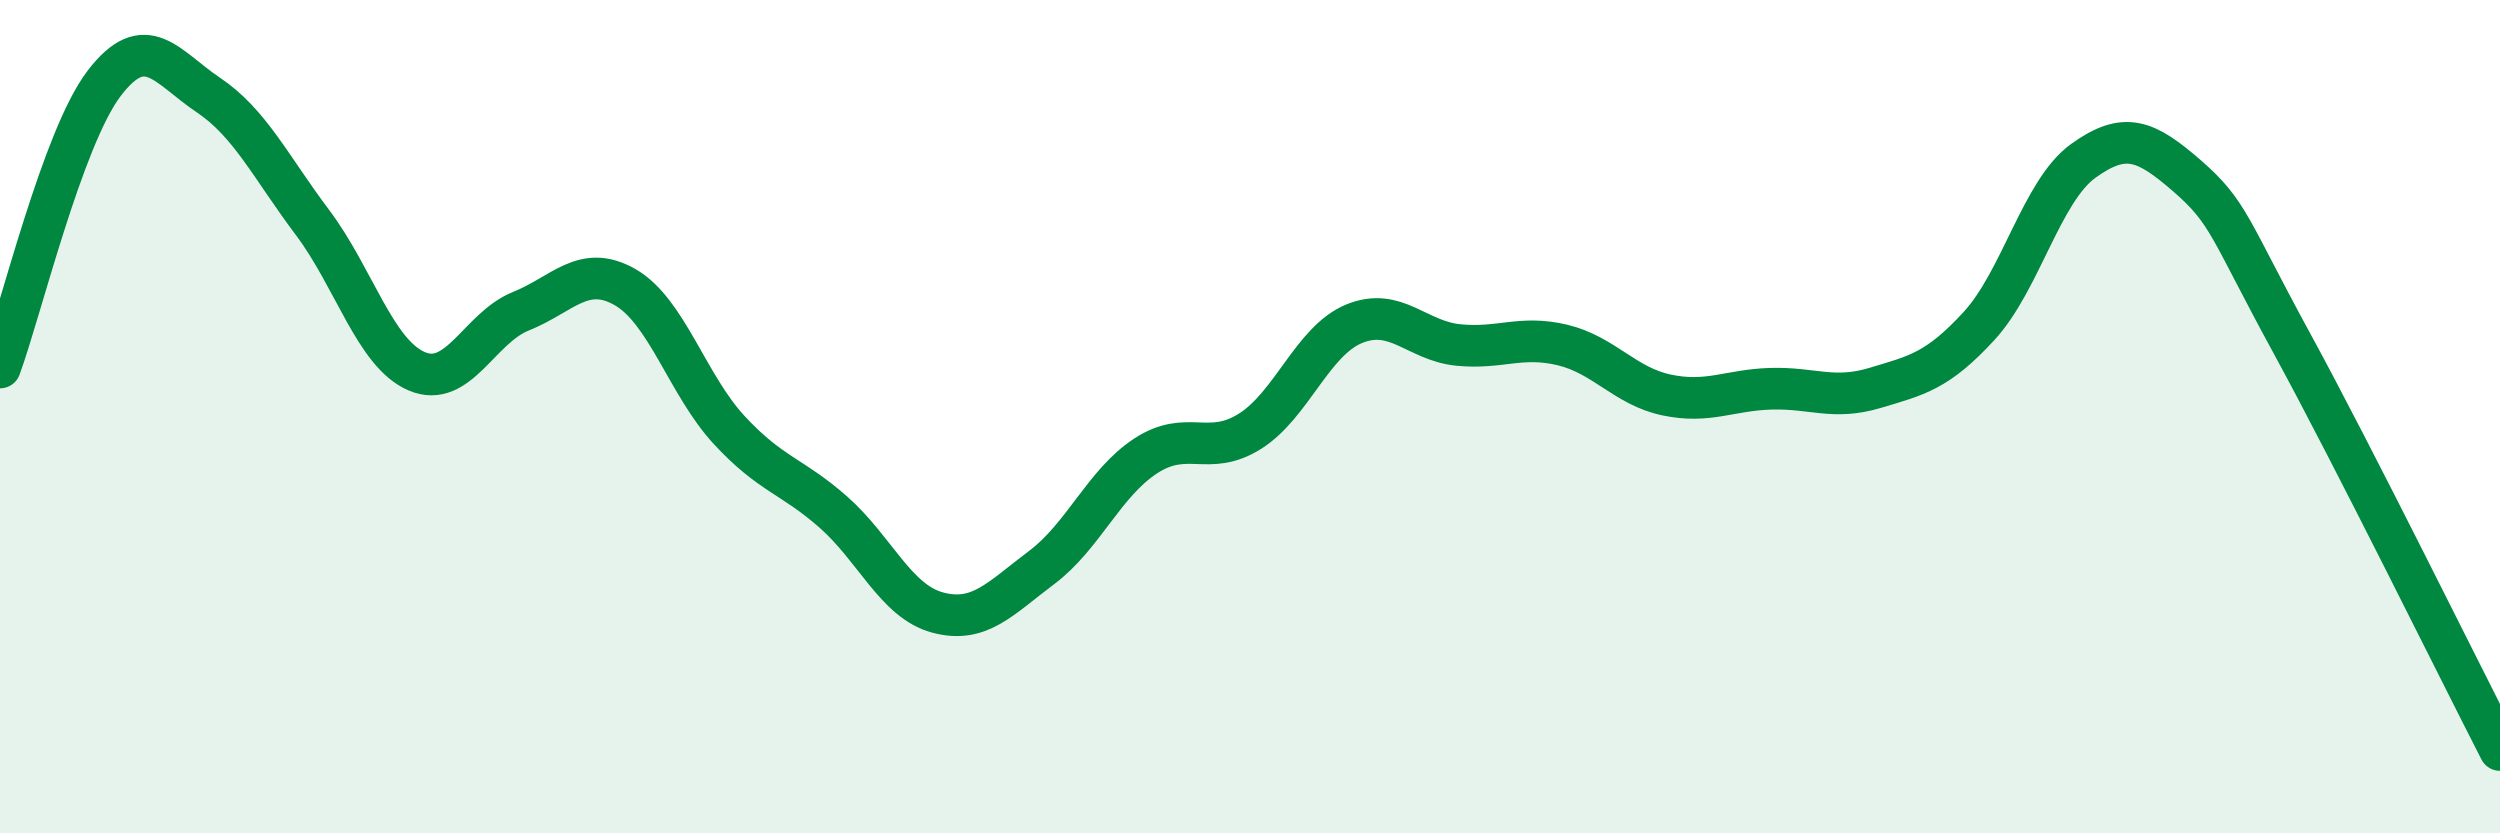
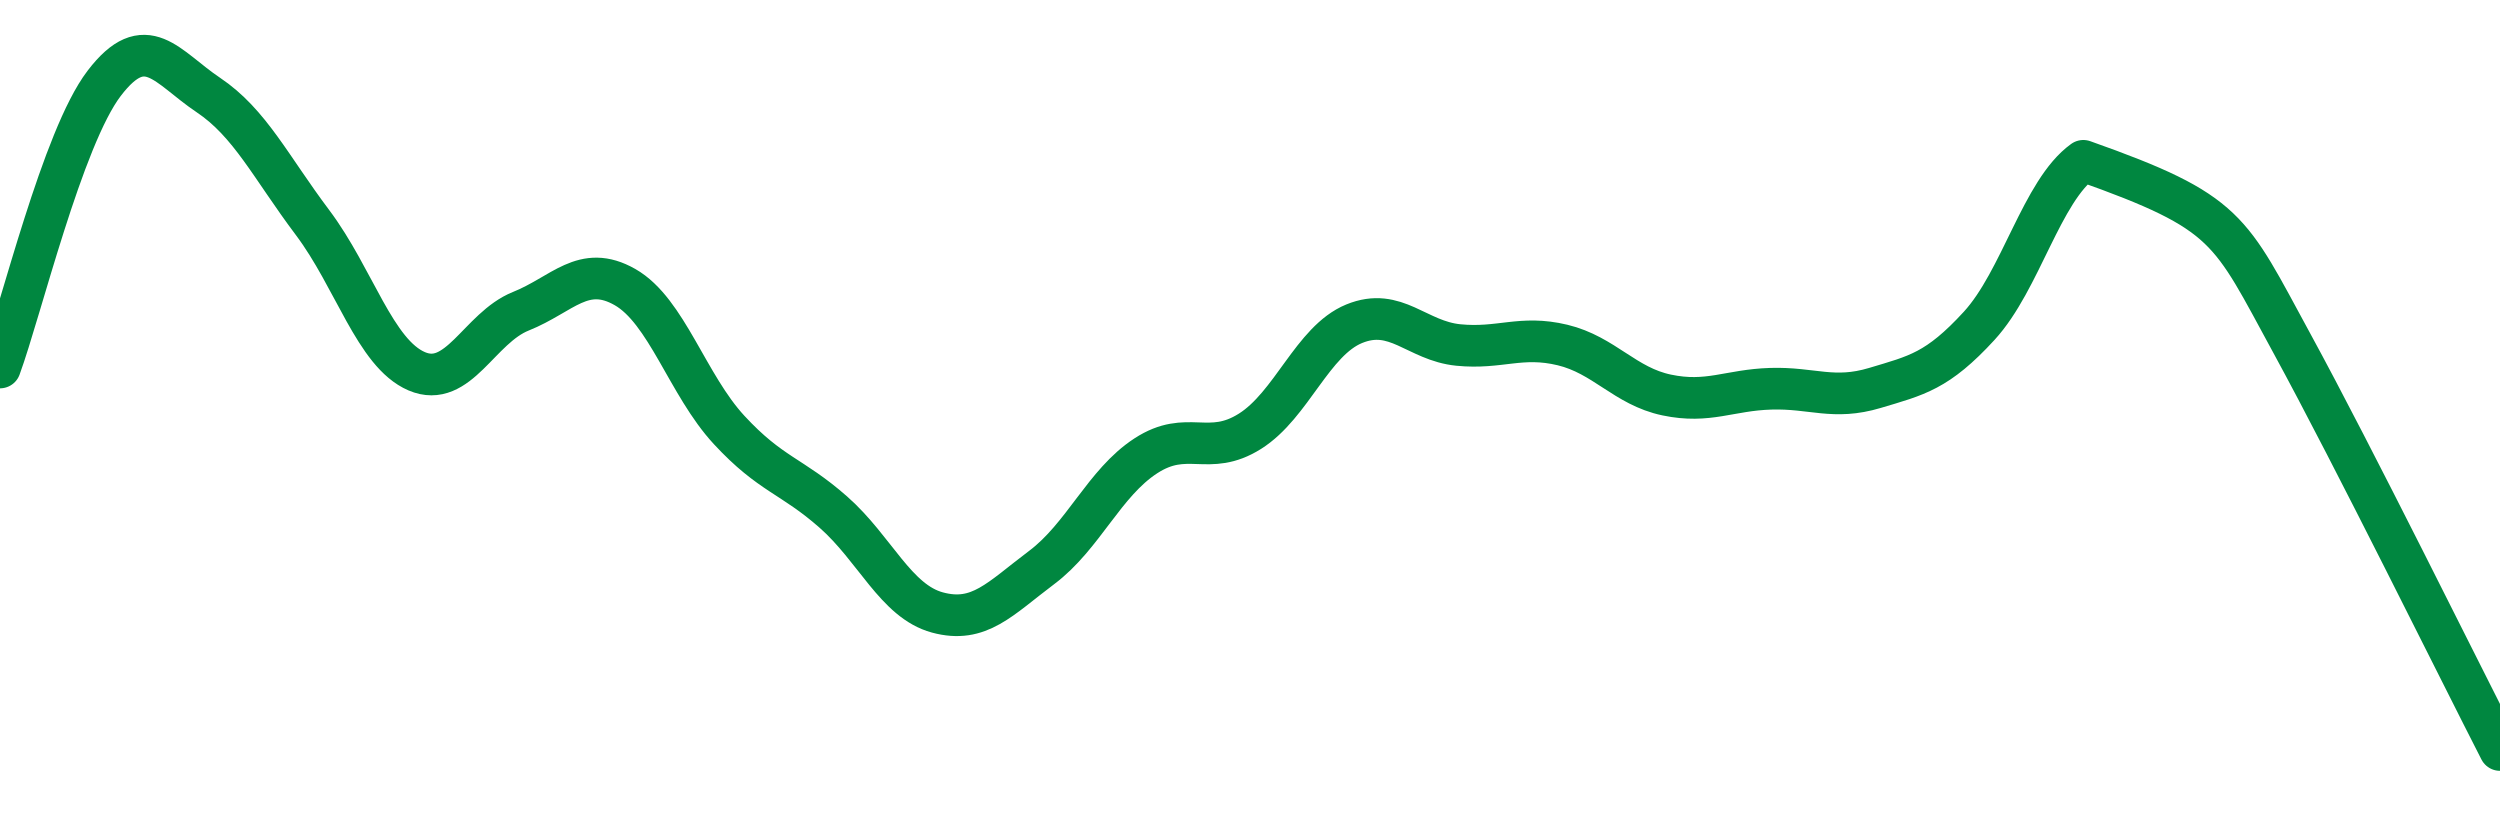
<svg xmlns="http://www.w3.org/2000/svg" width="60" height="20" viewBox="0 0 60 20">
-   <path d="M 0,8.82 C 0.5,7.46 1.5,3.31 2.5,2 C 3.5,0.69 4,1.61 5,2.28 C 6,2.95 6.5,4.01 7.5,5.34 C 8.5,6.67 9,8.48 10,8.91 C 11,9.34 11.5,7.87 12.5,7.47 C 13.5,7.07 14,6.32 15,6.89 C 16,7.46 16.5,9.24 17.5,10.32 C 18.5,11.4 19,11.41 20,12.29 C 21,13.17 21.5,14.43 22.5,14.7 C 23.5,14.97 24,14.37 25,13.62 C 26,12.87 26.5,11.59 27.5,10.94 C 28.5,10.29 29,10.98 30,10.35 C 31,9.72 31.5,8.18 32.5,7.77 C 33.5,7.36 34,8.18 35,8.28 C 36,8.38 36.5,8.04 37.5,8.28 C 38.5,8.52 39,9.27 40,9.48 C 41,9.69 41.5,9.36 42.5,9.33 C 43.5,9.3 44,9.61 45,9.31 C 46,9.01 46.5,8.91 47.5,7.82 C 48.5,6.73 49,4.58 50,3.86 C 51,3.14 51.5,3.36 52.5,4.23 C 53.5,5.1 53.5,5.48 55,8.23 C 56.5,10.98 59,16.05 60,18L60 20L0 20Z" fill="#008740" opacity="0.1" stroke-linecap="round" stroke-linejoin="round" />
-   <path d="M 0,8.82 C 0.5,7.46 1.5,3.31 2.5,2 C 3.5,0.69 4,1.61 5,2.28 C 6,2.95 6.5,4.01 7.5,5.34 C 8.5,6.67 9,8.48 10,8.91 C 11,9.34 11.5,7.87 12.5,7.47 C 13.5,7.07 14,6.32 15,6.89 C 16,7.46 16.5,9.24 17.5,10.32 C 18.5,11.4 19,11.41 20,12.29 C 21,13.17 21.5,14.43 22.5,14.7 C 23.5,14.97 24,14.37 25,13.62 C 26,12.87 26.5,11.59 27.5,10.94 C 28.5,10.29 29,10.98 30,10.35 C 31,9.72 31.5,8.18 32.5,7.77 C 33.5,7.36 34,8.18 35,8.28 C 36,8.38 36.5,8.04 37.5,8.28 C 38.5,8.52 39,9.27 40,9.48 C 41,9.69 41.5,9.36 42.5,9.33 C 43.5,9.3 44,9.61 45,9.31 C 46,9.01 46.5,8.91 47.5,7.82 C 48.5,6.73 49,4.58 50,3.86 C 51,3.14 51.5,3.36 52.5,4.23 C 53.5,5.1 53.5,5.48 55,8.23 C 56.5,10.98 59,16.05 60,18" stroke="#008740" stroke-width="1" fill="none" stroke-linecap="round" stroke-linejoin="round" />
+   <path d="M 0,8.82 C 0.5,7.46 1.5,3.31 2.5,2 C 3.5,0.69 4,1.61 5,2.28 C 6,2.95 6.5,4.01 7.5,5.34 C 8.5,6.67 9,8.48 10,8.91 C 11,9.34 11.5,7.87 12.5,7.47 C 13.5,7.07 14,6.32 15,6.89 C 16,7.46 16.5,9.24 17.5,10.32 C 18.5,11.4 19,11.41 20,12.29 C 21,13.17 21.5,14.43 22.5,14.7 C 23.5,14.97 24,14.37 25,13.62 C 26,12.87 26.5,11.59 27.5,10.94 C 28.5,10.29 29,10.98 30,10.35 C 31,9.72 31.5,8.18 32.5,7.77 C 33.5,7.36 34,8.18 35,8.28 C 36,8.38 36.5,8.04 37.5,8.28 C 38.5,8.52 39,9.27 40,9.48 C 41,9.69 41.5,9.36 42.5,9.33 C 43.5,9.3 44,9.61 45,9.31 C 46,9.01 46.5,8.91 47.5,7.82 C 48.5,6.73 49,4.58 50,3.86 C 53.5,5.1 53.5,5.48 55,8.23 C 56.5,10.98 59,16.05 60,18" stroke="#008740" stroke-width="1" fill="none" stroke-linecap="round" stroke-linejoin="round" />
</svg>